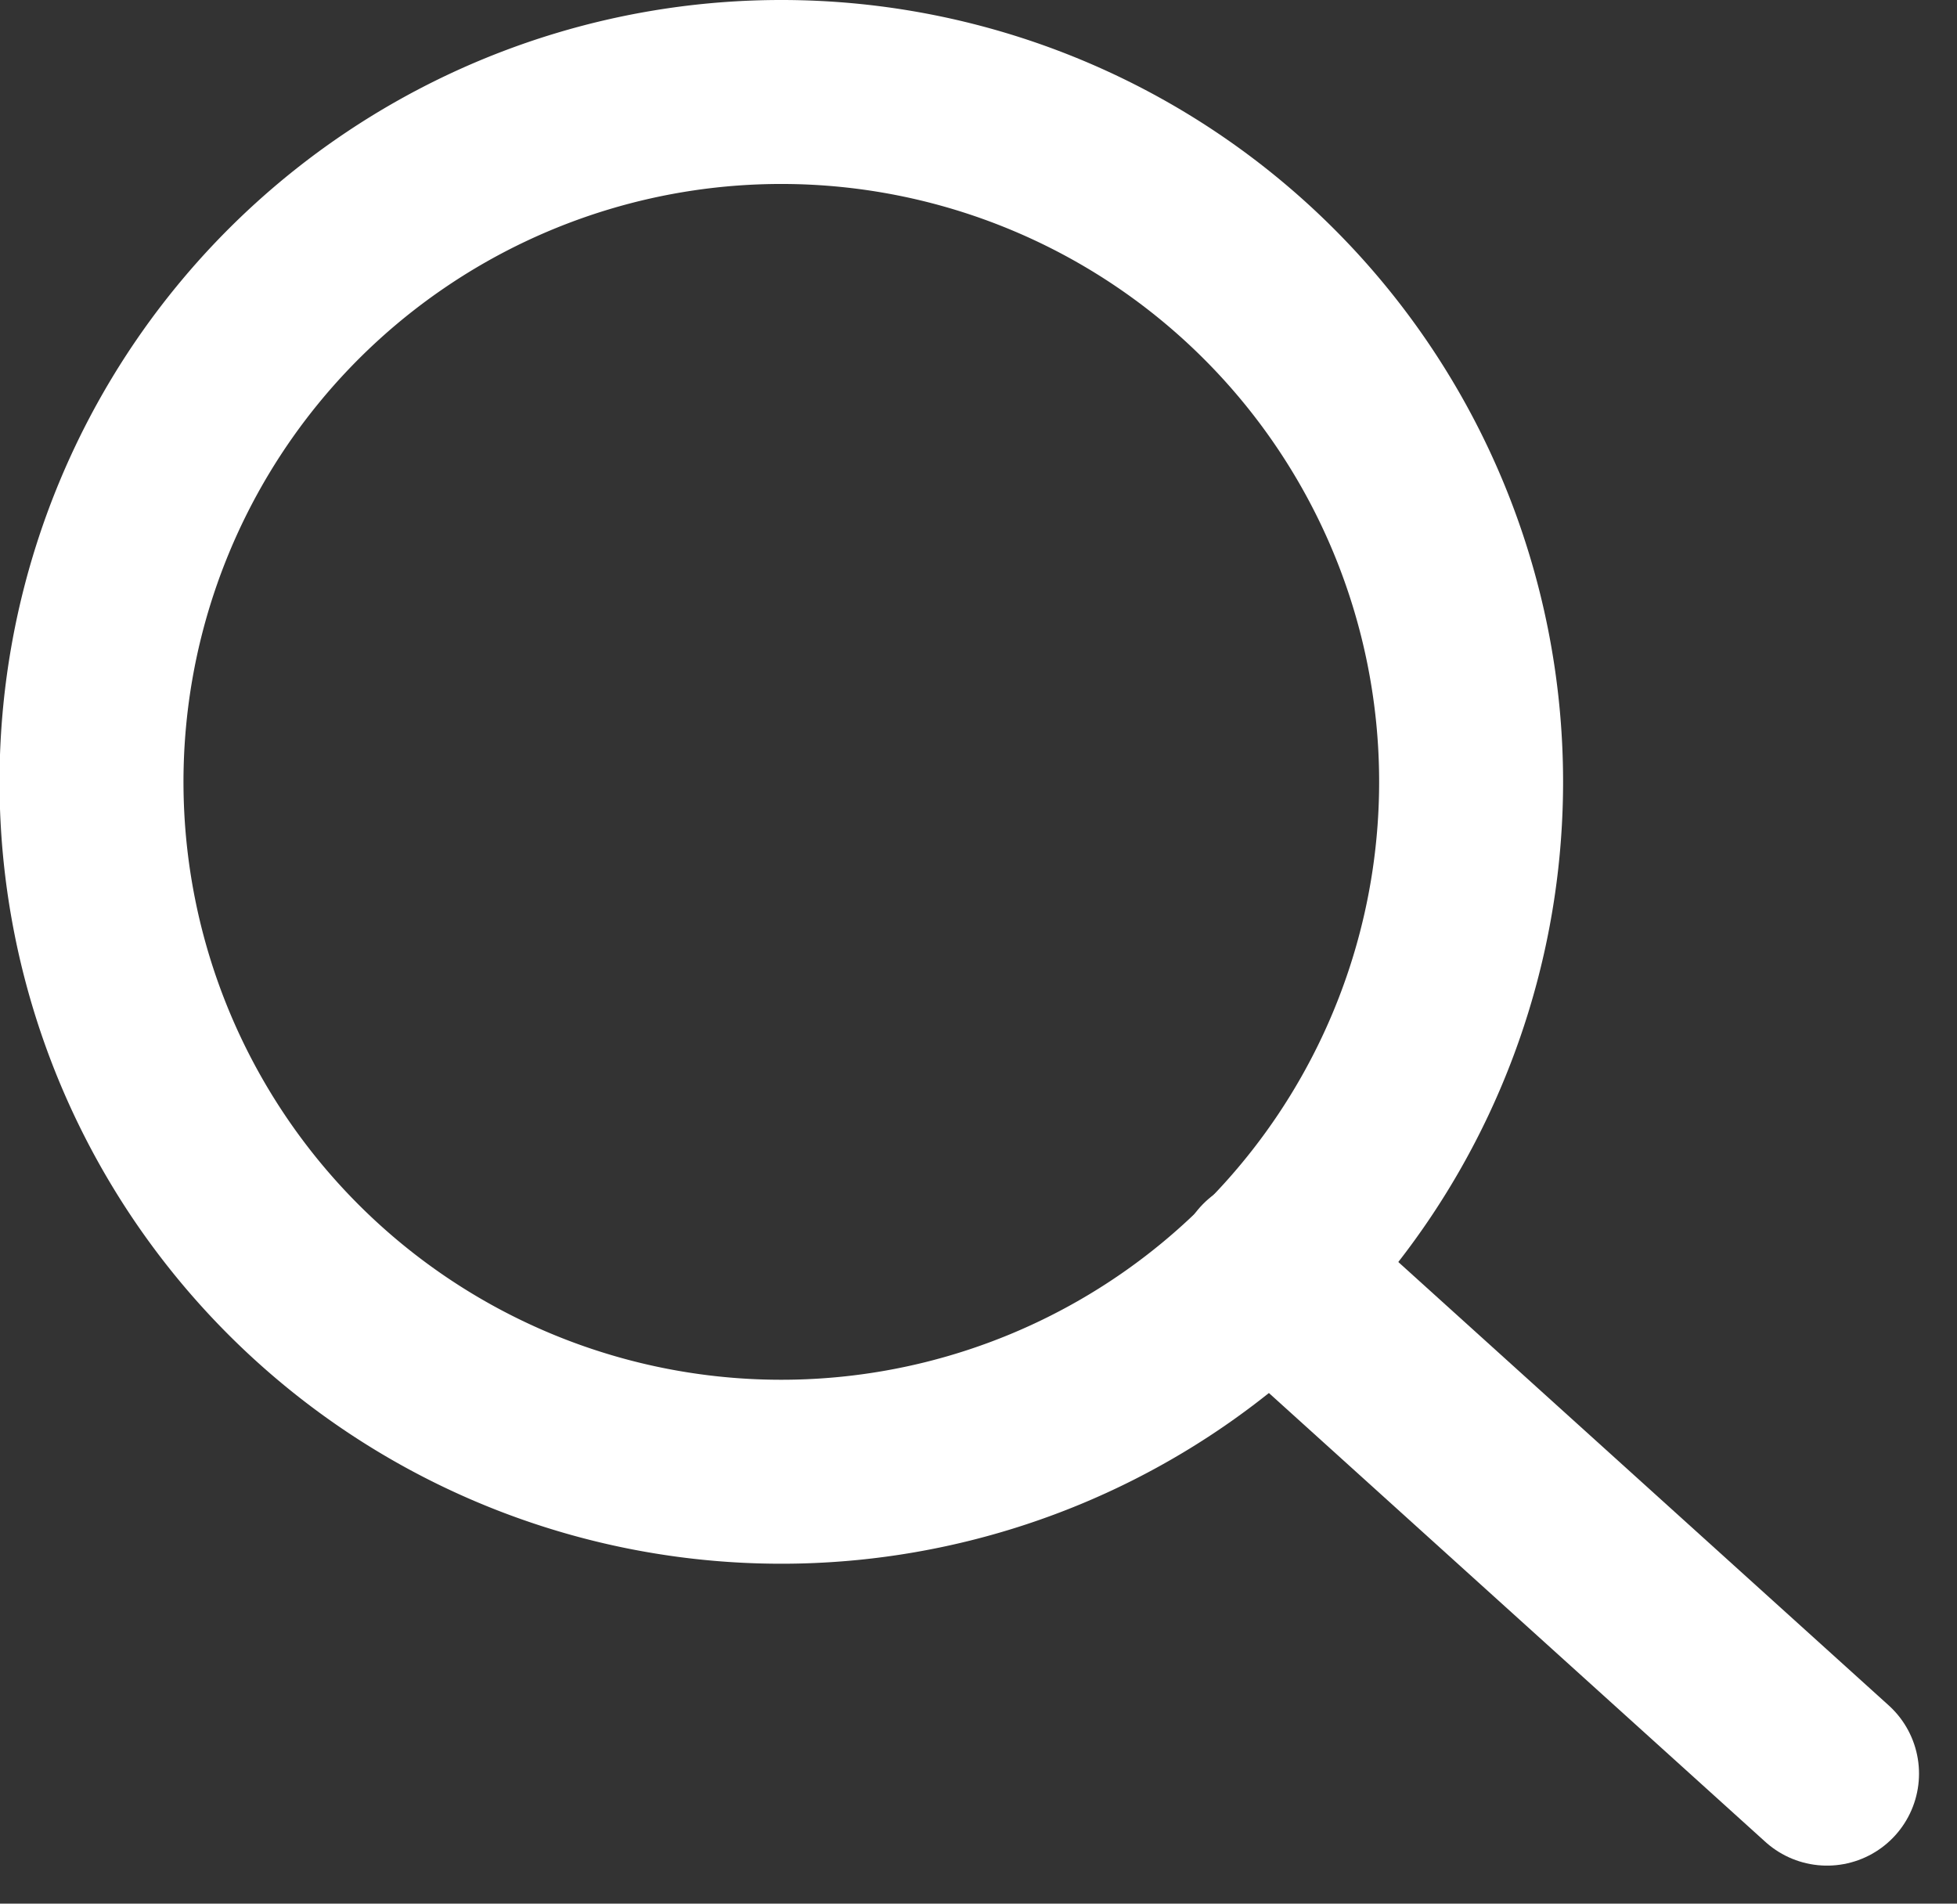
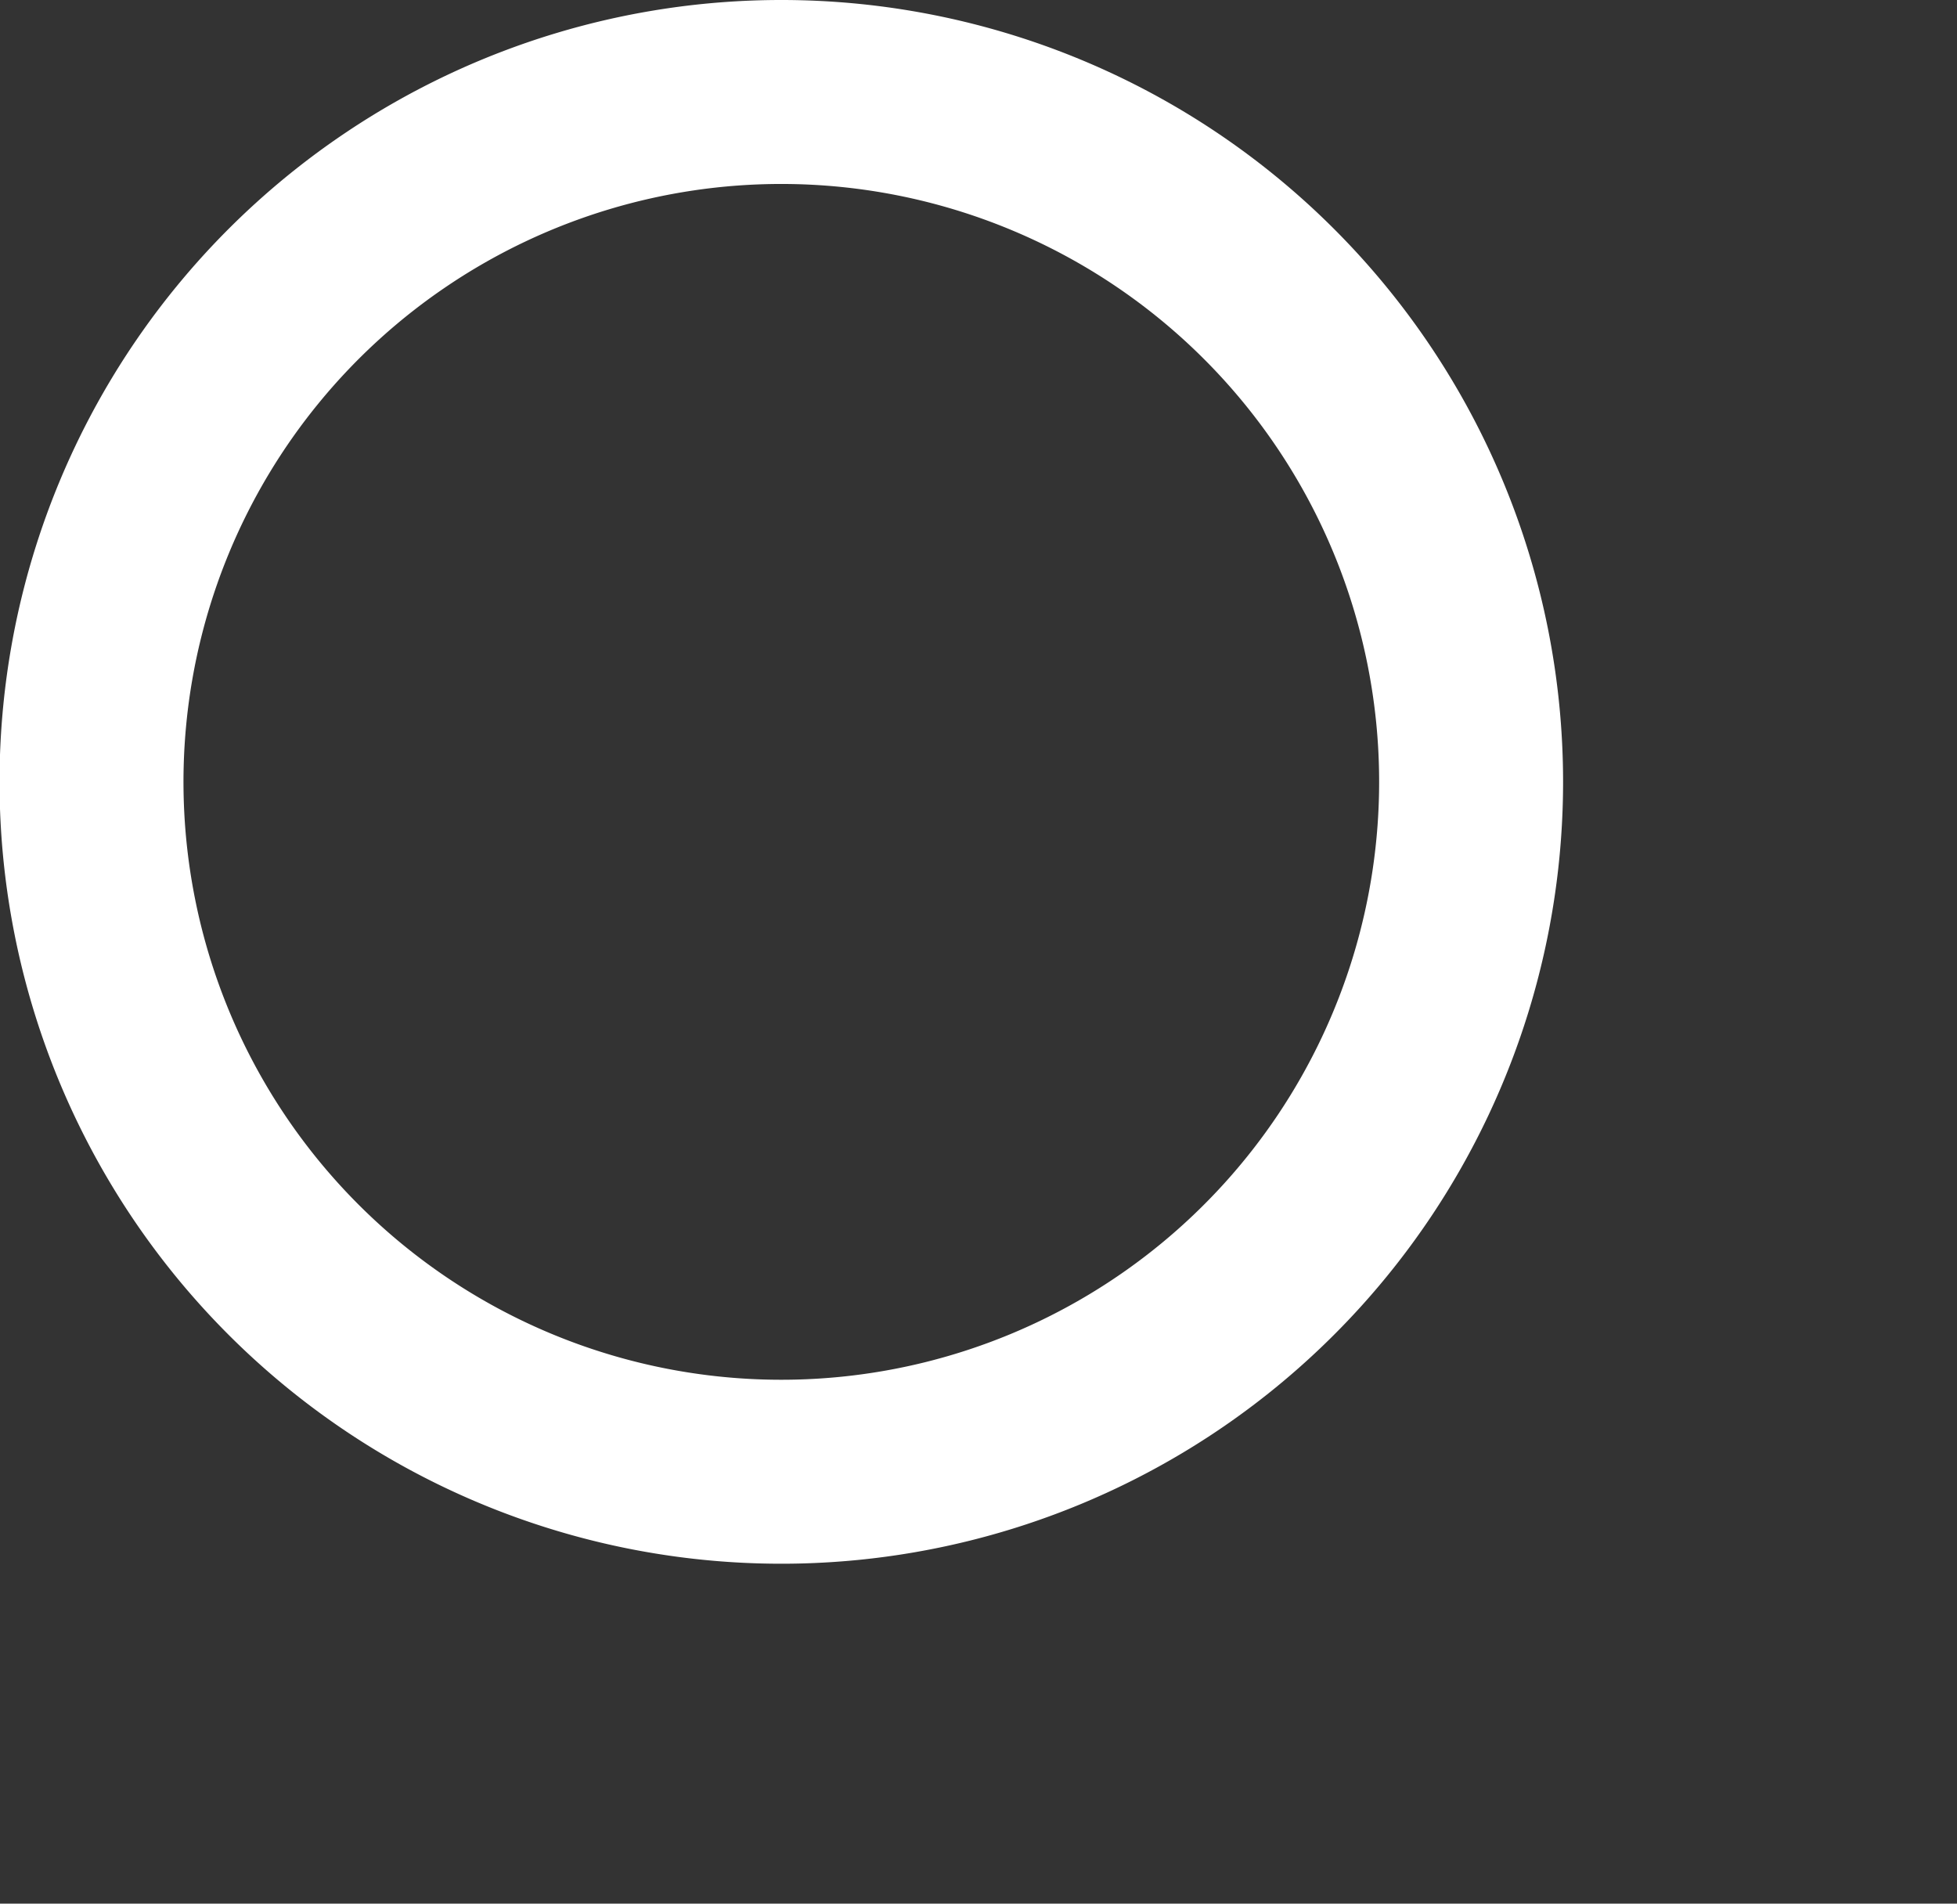
<svg xmlns="http://www.w3.org/2000/svg" width="21.278" height="20.695" viewBox="0 0 21.278 20.695">
  <rect x="0" y="0" width="21.278" height="20.695" fill="#333333" stroke="none" />
  <g id="Grupo_1957" data-name="Grupo 1957" transform="translate(1 1)">
    <g id="Grupo_1915" data-name="Grupo 1915">
      <path id="Trazado_4904" data-name="Trazado 4904" d="M20.995,13.5A7.5,7.5,0,1,1,13.5,6,7.5,7.5,0,0,1,20.995,13.5Z" transform="translate(-6 -6)" fill="none" stroke="#fff" stroke-linecap="round" stroke-linejoin="round" stroke-width="2" />
-       <path id="Trazado_4905" data-name="Trazado 4905" d="M39.373,38.79,33.3,33.3" transform="translate(-20.508 -20.508)" fill="none" stroke="#fff" stroke-linecap="round" stroke-linejoin="round" stroke-width="2" />
    </g>
  </g>
</svg>